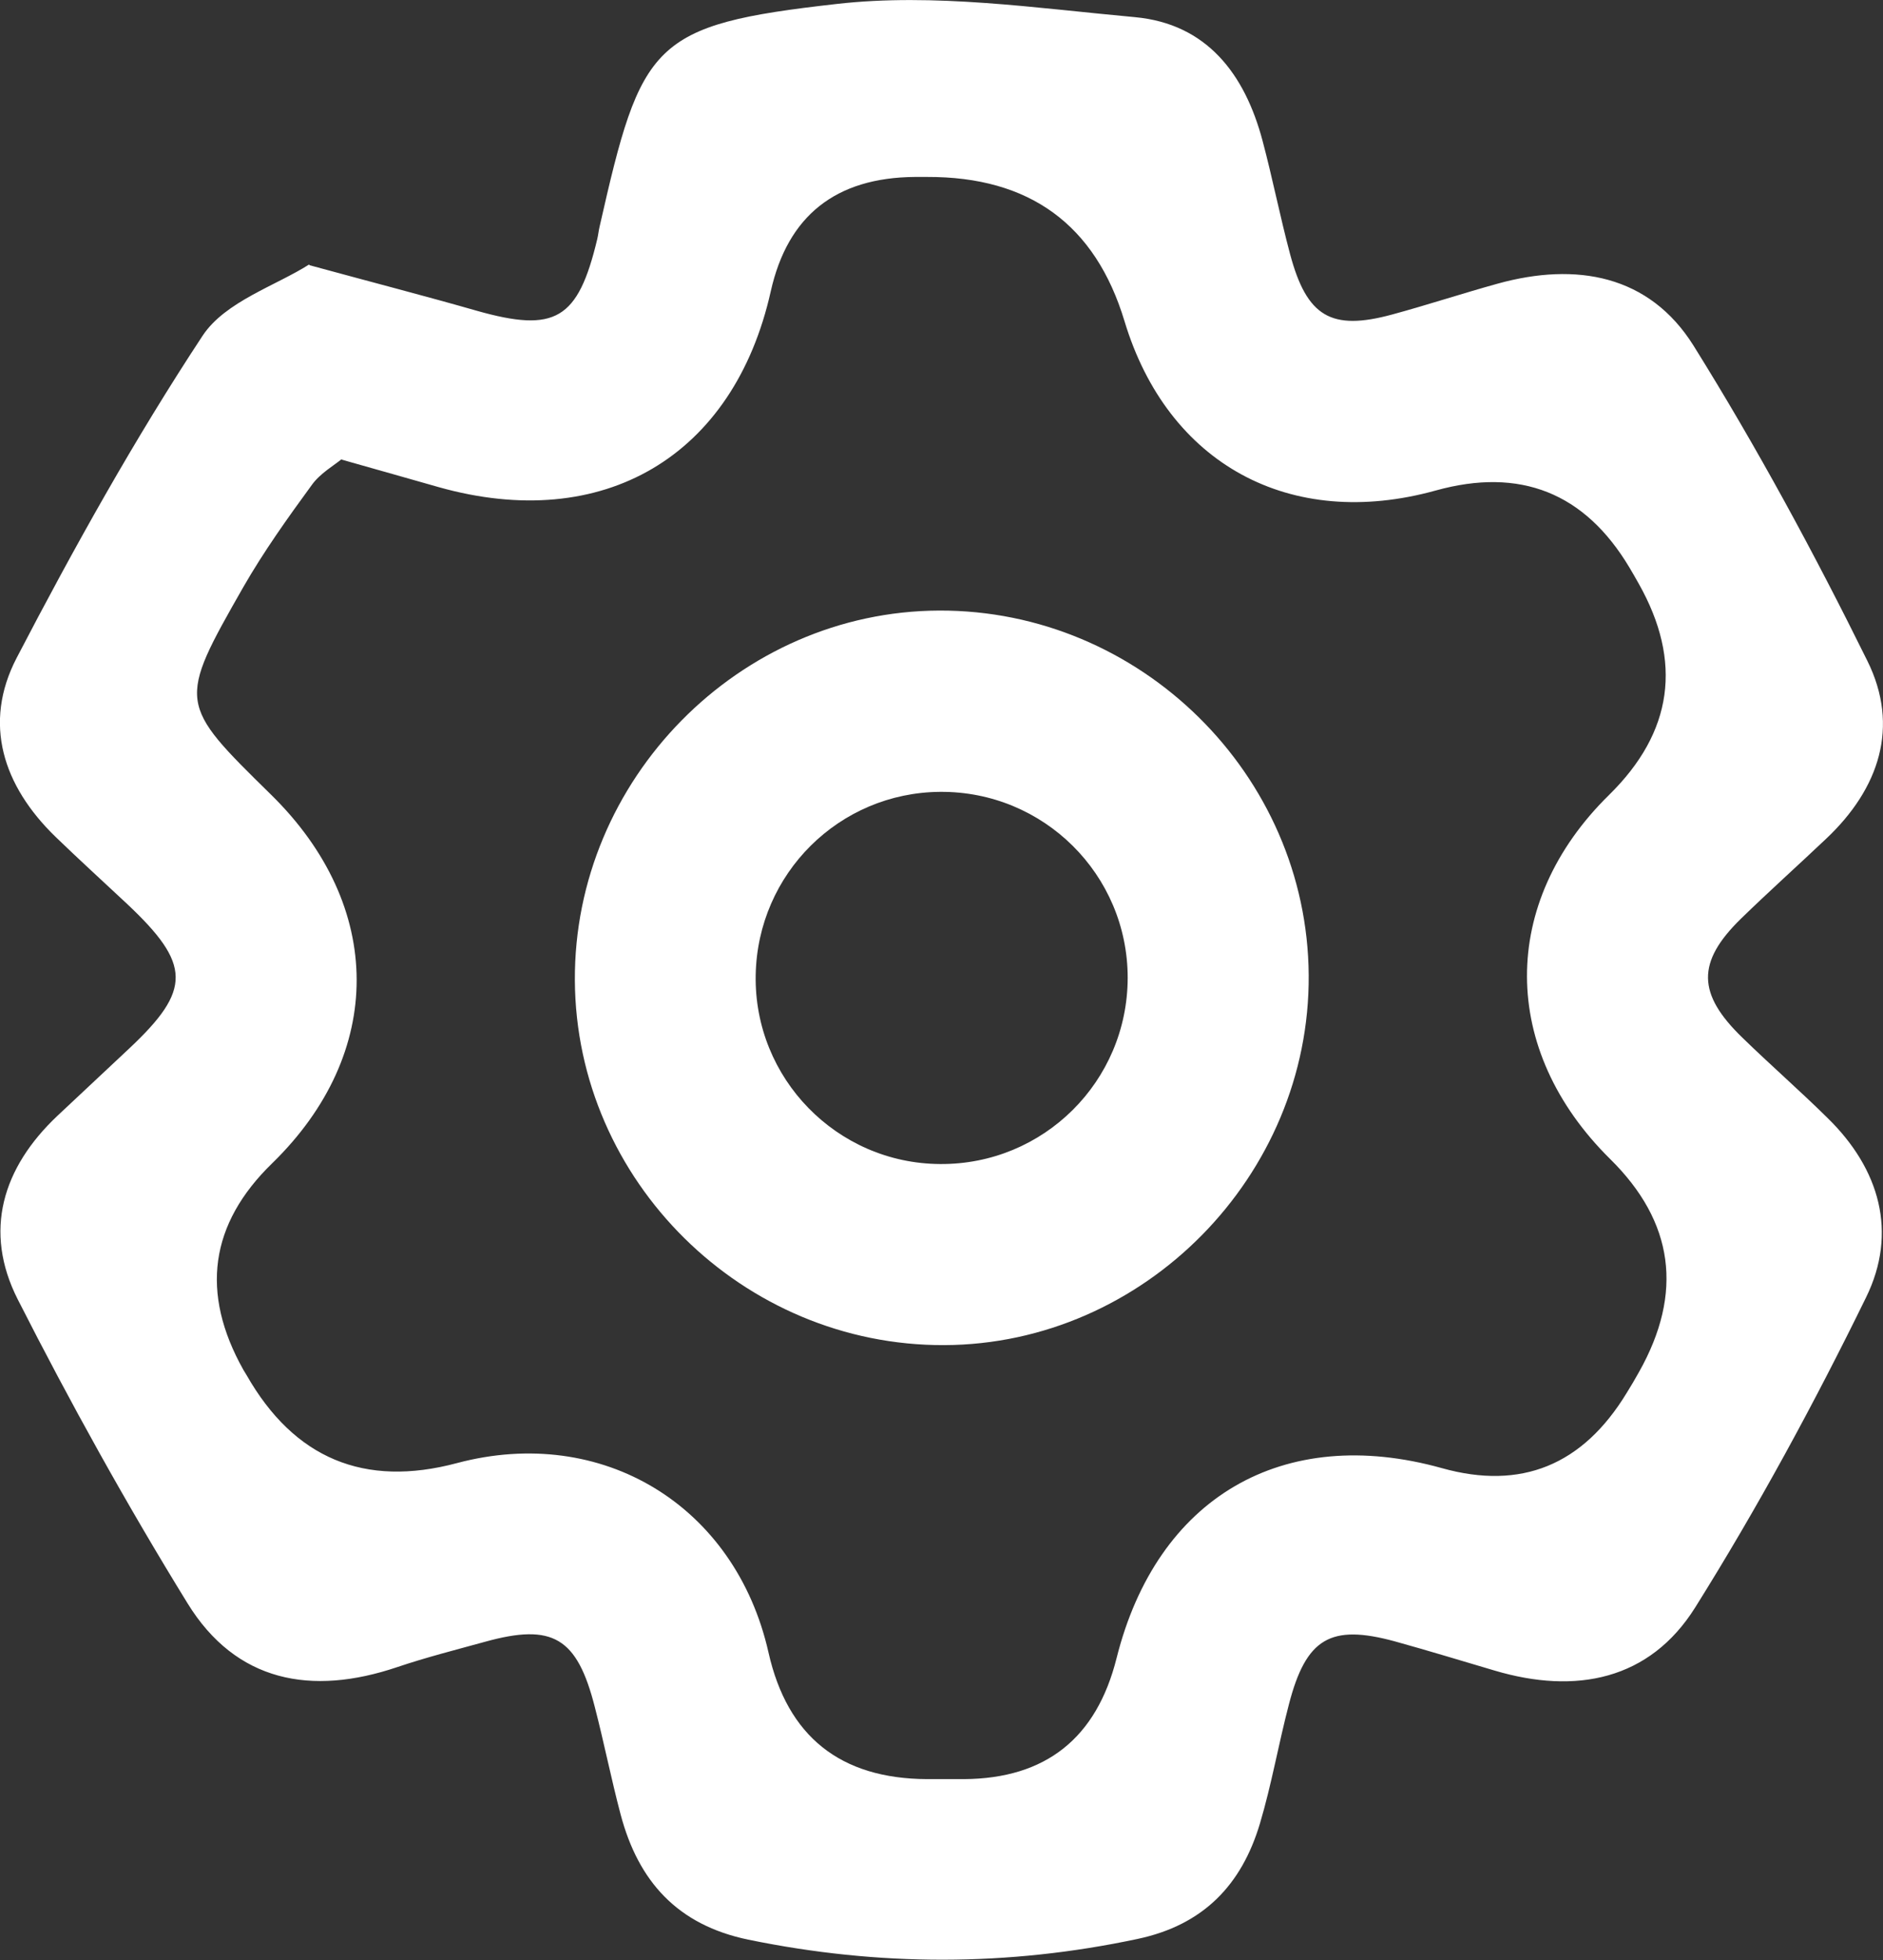
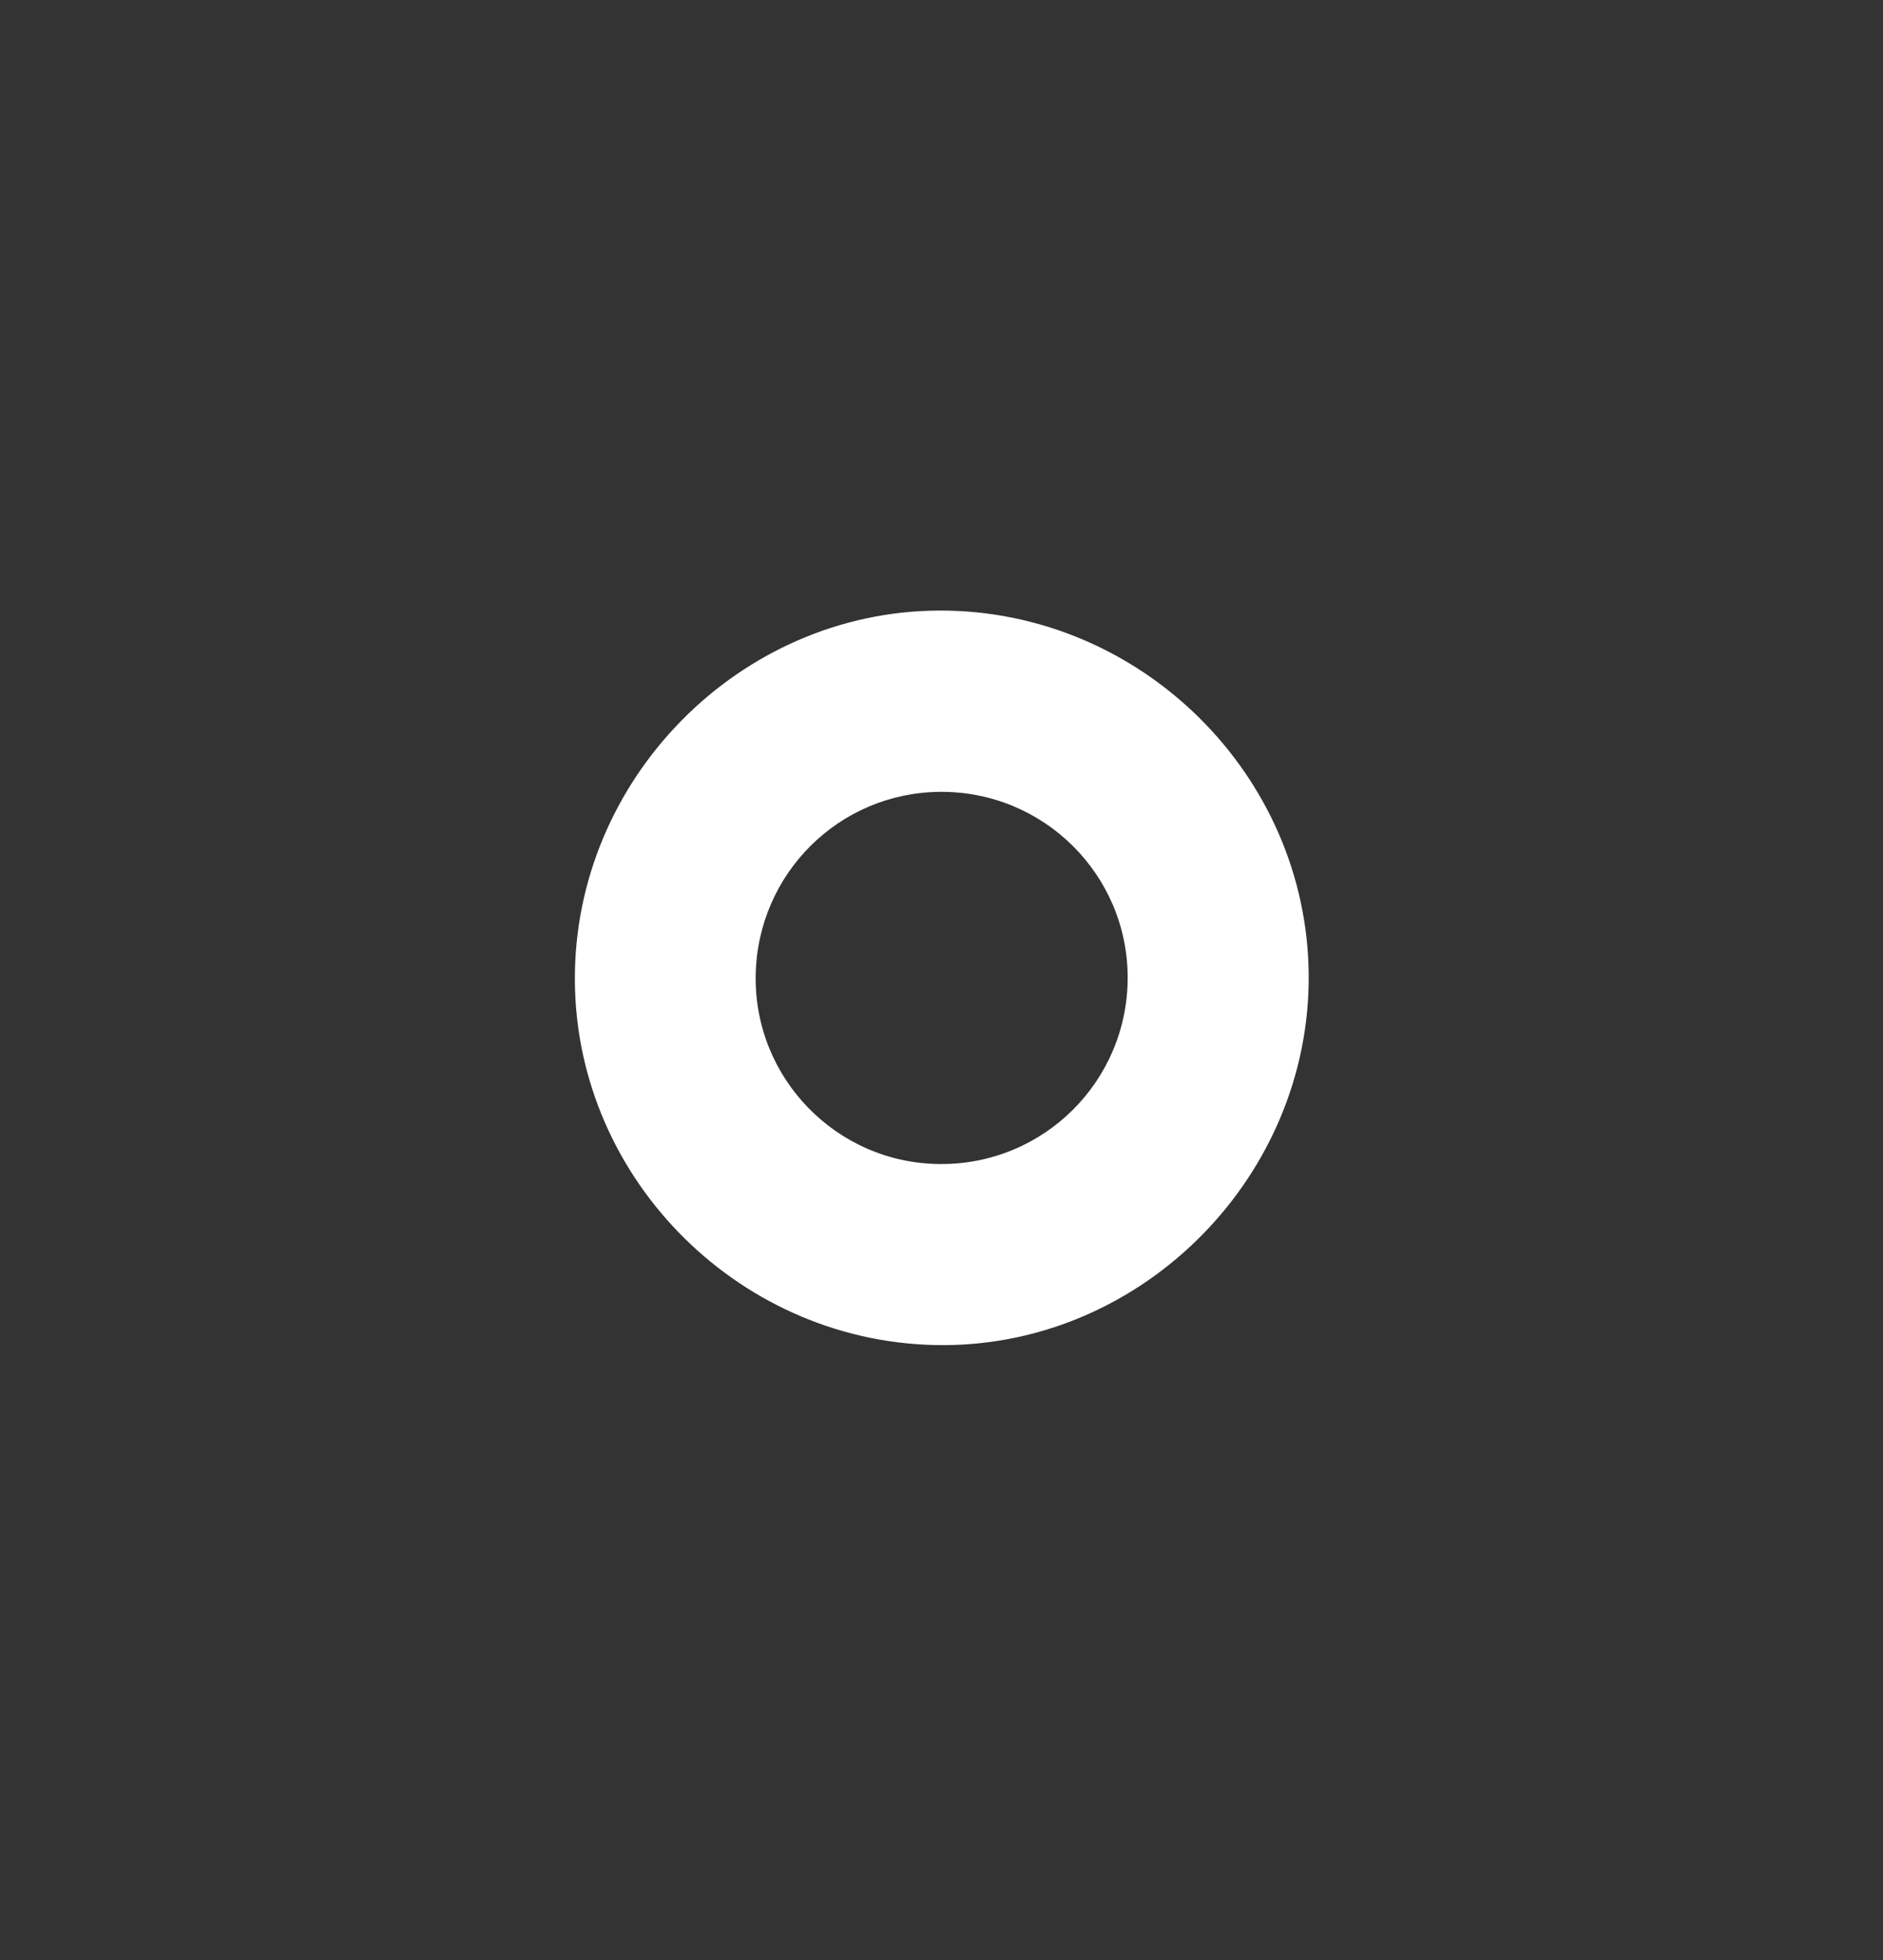
<svg xmlns="http://www.w3.org/2000/svg" id="Layer_2" data-name="Layer 2" viewBox="0 0 99.97 104.01">
  <rect x="0" y="0" width="99.97" height="104.01" fill="#333333" stroke="none" />
  <defs>
    <style>
      .cls-1 {
        fill: #fff;
      }
    </style>
  </defs>
  <g id="Reparation">
    <g>
-       <path class="cls-1" d="m16.42,14.07c3.49.95,6.2,1.65,8.89,2.42,4.17,1.18,5.38.48,6.4-3.81.05-.21.07-.43.12-.64C34.05,2.24,34.59,1.32,44.42.21c5.19-.59,10.57.22,15.83.7,3.82.35,5.84,3.02,6.78,6.56.53,1.99.93,4.02,1.46,6.01.89,3.33,2.18,4.09,5.42,3.21,1.88-.51,3.73-1.12,5.61-1.64,4.17-1.15,8.04-.46,10.39,3.29,3.37,5.4,6.41,11.02,9.23,16.73,1.73,3.49.63,6.79-2.2,9.45-1.5,1.42-3.04,2.8-4.52,4.24-2.35,2.3-2.32,3.98.09,6.31,1.48,1.44,3.04,2.8,4.51,4.25,2.78,2.71,3.74,6.09,2.05,9.53-2.75,5.62-5.75,11.15-9.07,16.45-2.42,3.86-6.34,4.63-10.65,3.35-1.76-.52-3.53-1.06-5.3-1.55-3.41-.93-4.71-.17-5.62,3.34-.55,2.1-.92,4.25-1.54,6.33-.97,3.25-3,5.38-6.49,6.12-6.9,1.47-13.76,1.46-20.67.04-3.77-.78-5.84-3.1-6.78-6.64-.5-1.89-.88-3.81-1.37-5.7-.94-3.7-2.24-4.46-5.82-3.47-1.56.43-3.14.83-4.68,1.35-4.54,1.53-8.55.8-11.13-3.4-3.23-5.24-6.22-10.63-9.01-16.12-1.83-3.61-.82-6.98,2.12-9.75,1.27-1.19,2.54-2.38,3.81-3.57,3.31-3.11,3.28-4.46-.12-7.66-1.27-1.19-2.56-2.36-3.81-3.57-2.78-2.7-3.86-6.01-2.06-9.48,3.04-5.84,6.26-11.62,9.88-17.11,1.2-1.81,3.89-2.65,5.66-3.78Zm1.71,10.3c-.38.32-1.13.74-1.58,1.37-1.28,1.75-2.55,3.53-3.63,5.41-3.51,6.15-3.47,6.17,1.47,11.02,6.04,5.92,6.06,13.72.06,19.56q-4.97,4.83-1.53,10.96c.05.09.11.18.17.28q3.79,6.64,11.17,4.67c7.71-2.05,14.78,2.25,16.54,10.05q1.51,6.69,8.42,6.72c.65,0,1.3,0,1.96,0q6.5-.04,8.1-6.42c2.14-8.53,8.83-12.44,17.28-10.08q6.3,1.76,9.8-3.99c.23-.37.45-.74.66-1.12q3.54-6.29-1.53-11.29c-5.87-5.79-5.9-13.6-.06-19.33q5.08-4.99,1.57-11.21c-.16-.28-.32-.57-.49-.85q-3.56-5.96-10.29-4.09c-7.72,2.14-14.23-1.4-16.52-8.99q-2.32-7.68-10.48-7.65c-.22,0-.43,0-.65,0q-6.3.05-7.65,6.07c-1.96,8.76-8.89,12.85-17.63,10.39-1.56-.44-3.12-.89-5.15-1.46Z" />
      <path class="cls-1" d="m50.13,71.38c-10.69.04-19.55-8.71-19.61-19.35-.06-10.67,8.73-19.59,19.34-19.63,10.68-.04,19.55,8.71,19.62,19.35.07,10.65-8.74,19.59-19.35,19.63Zm9.74-19.49c0-5.48-4.46-9.91-9.96-9.87-5.36.04-9.69,4.34-9.79,9.72-.1,5.48,4.31,10,9.79,10.03,5.49.04,9.95-4.38,9.96-9.88Z" />
    </g>
  </g>
</svg>